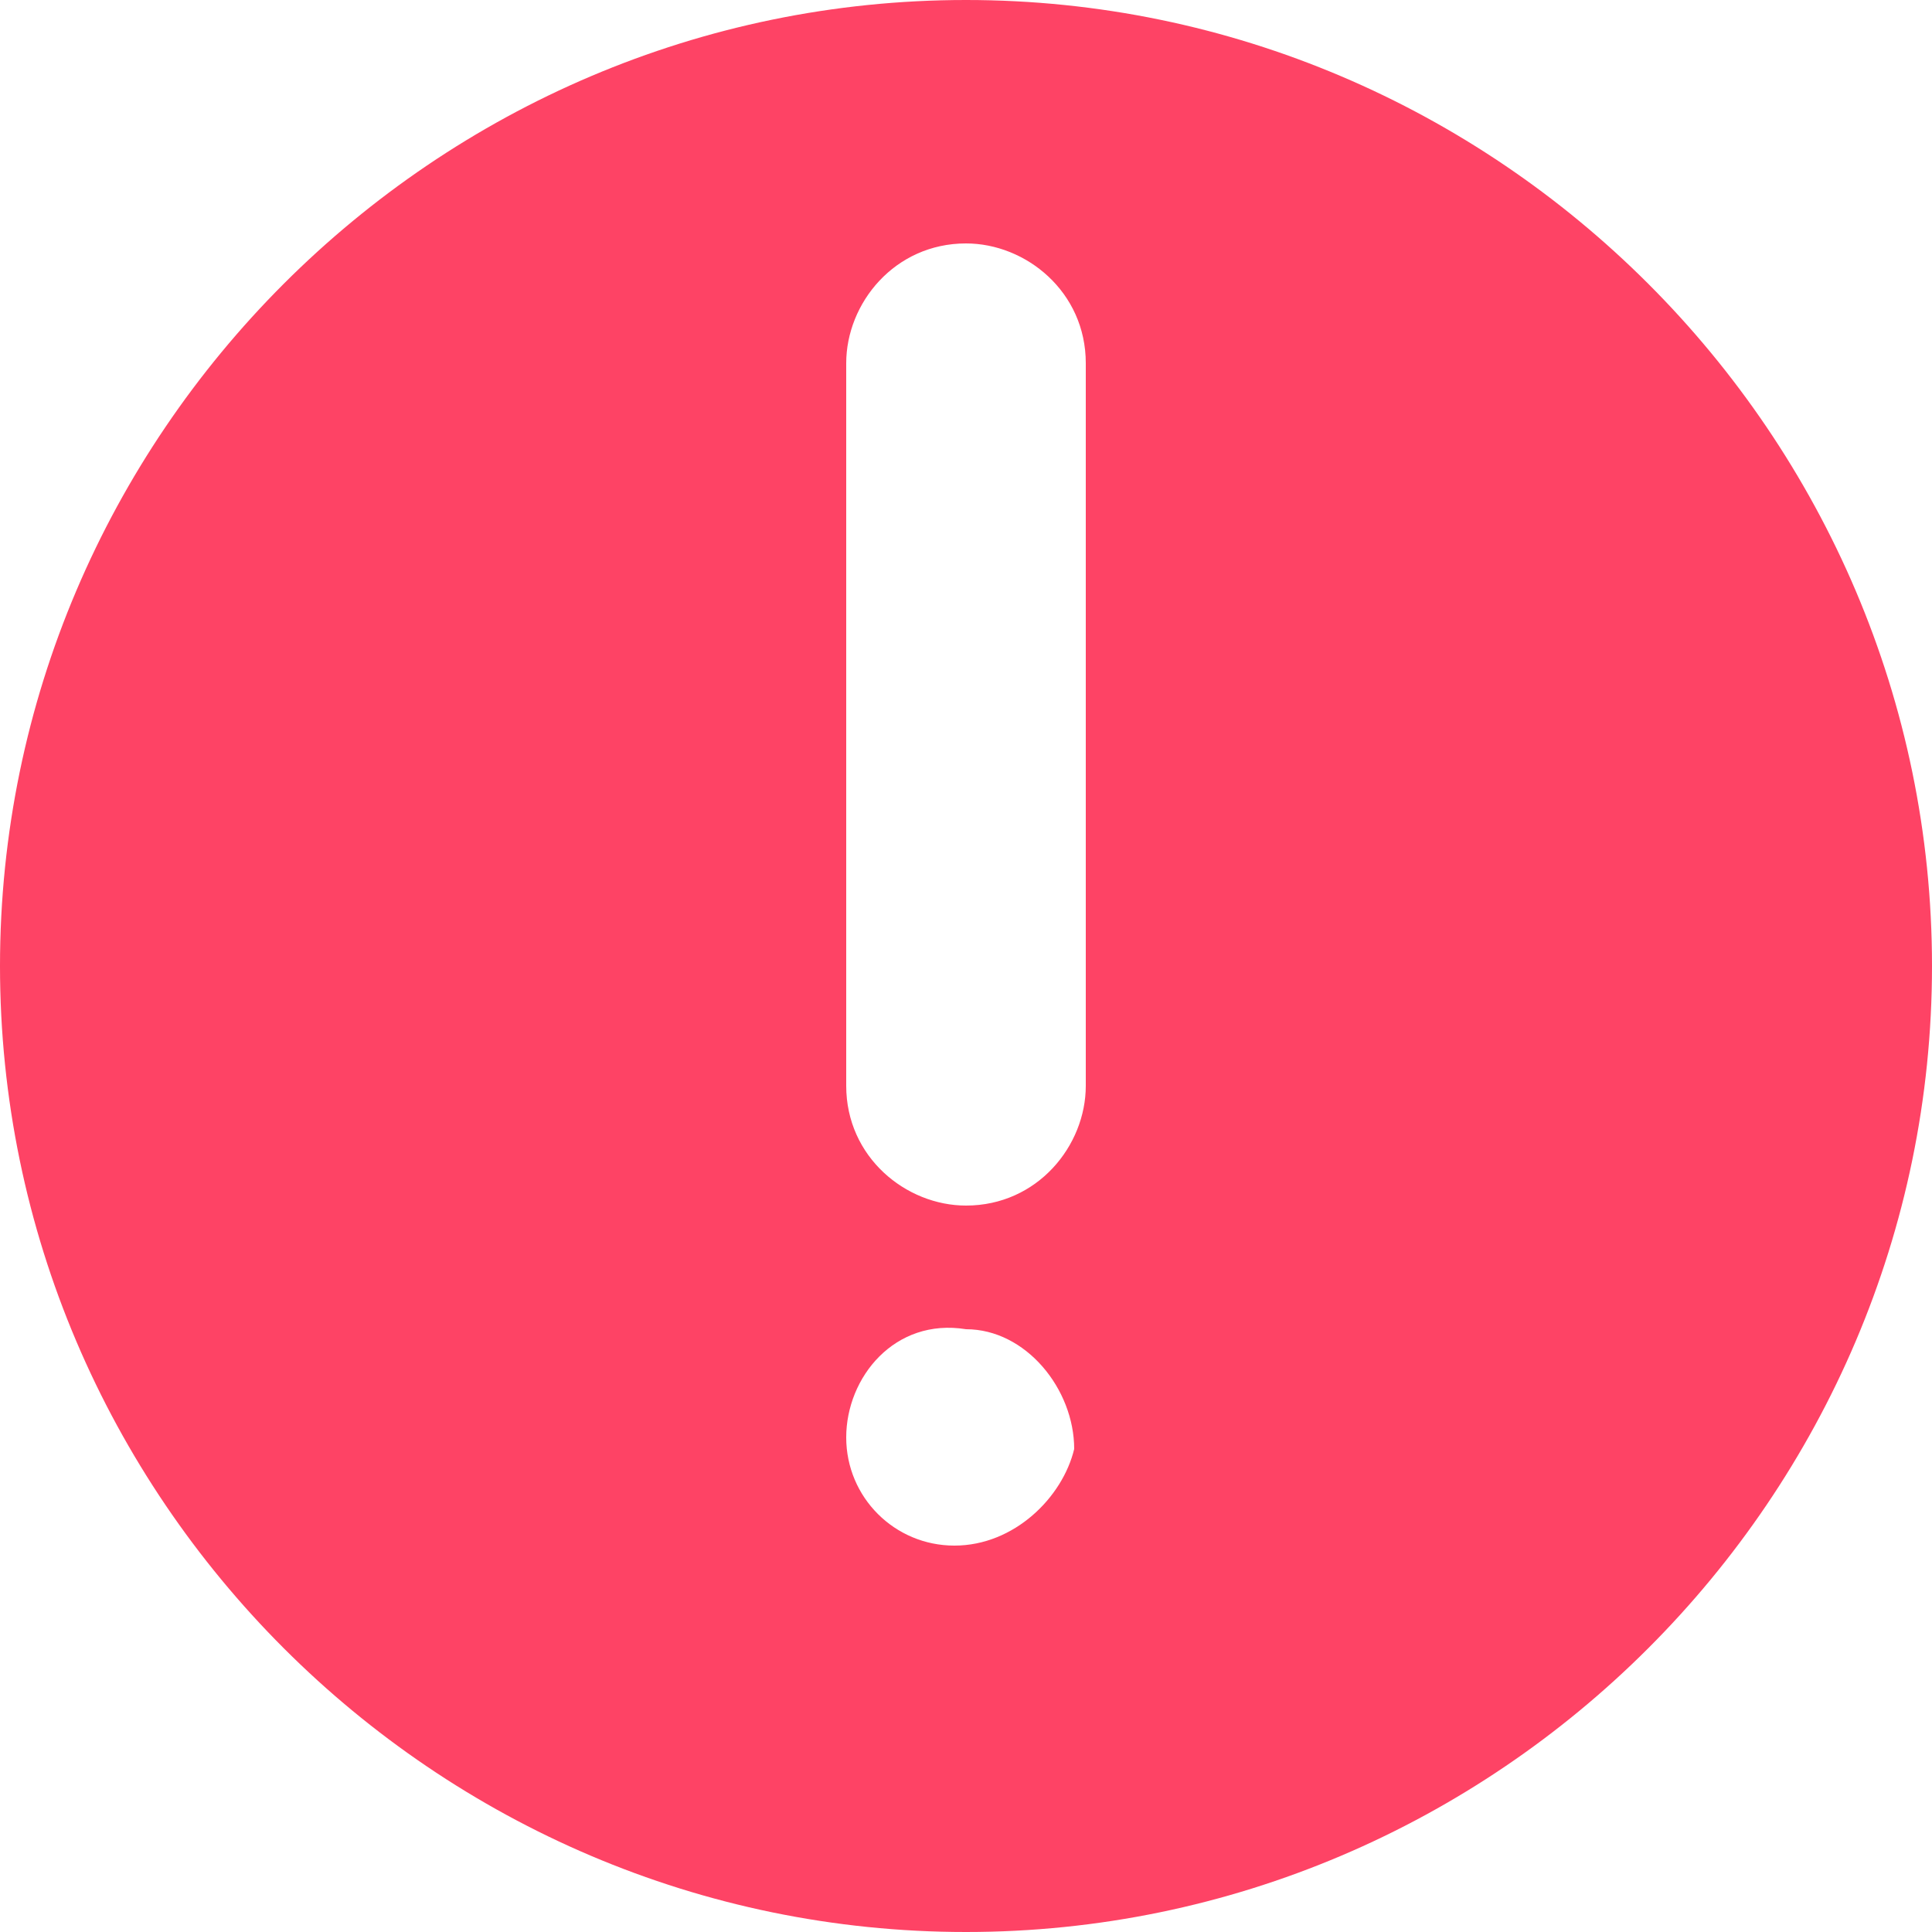
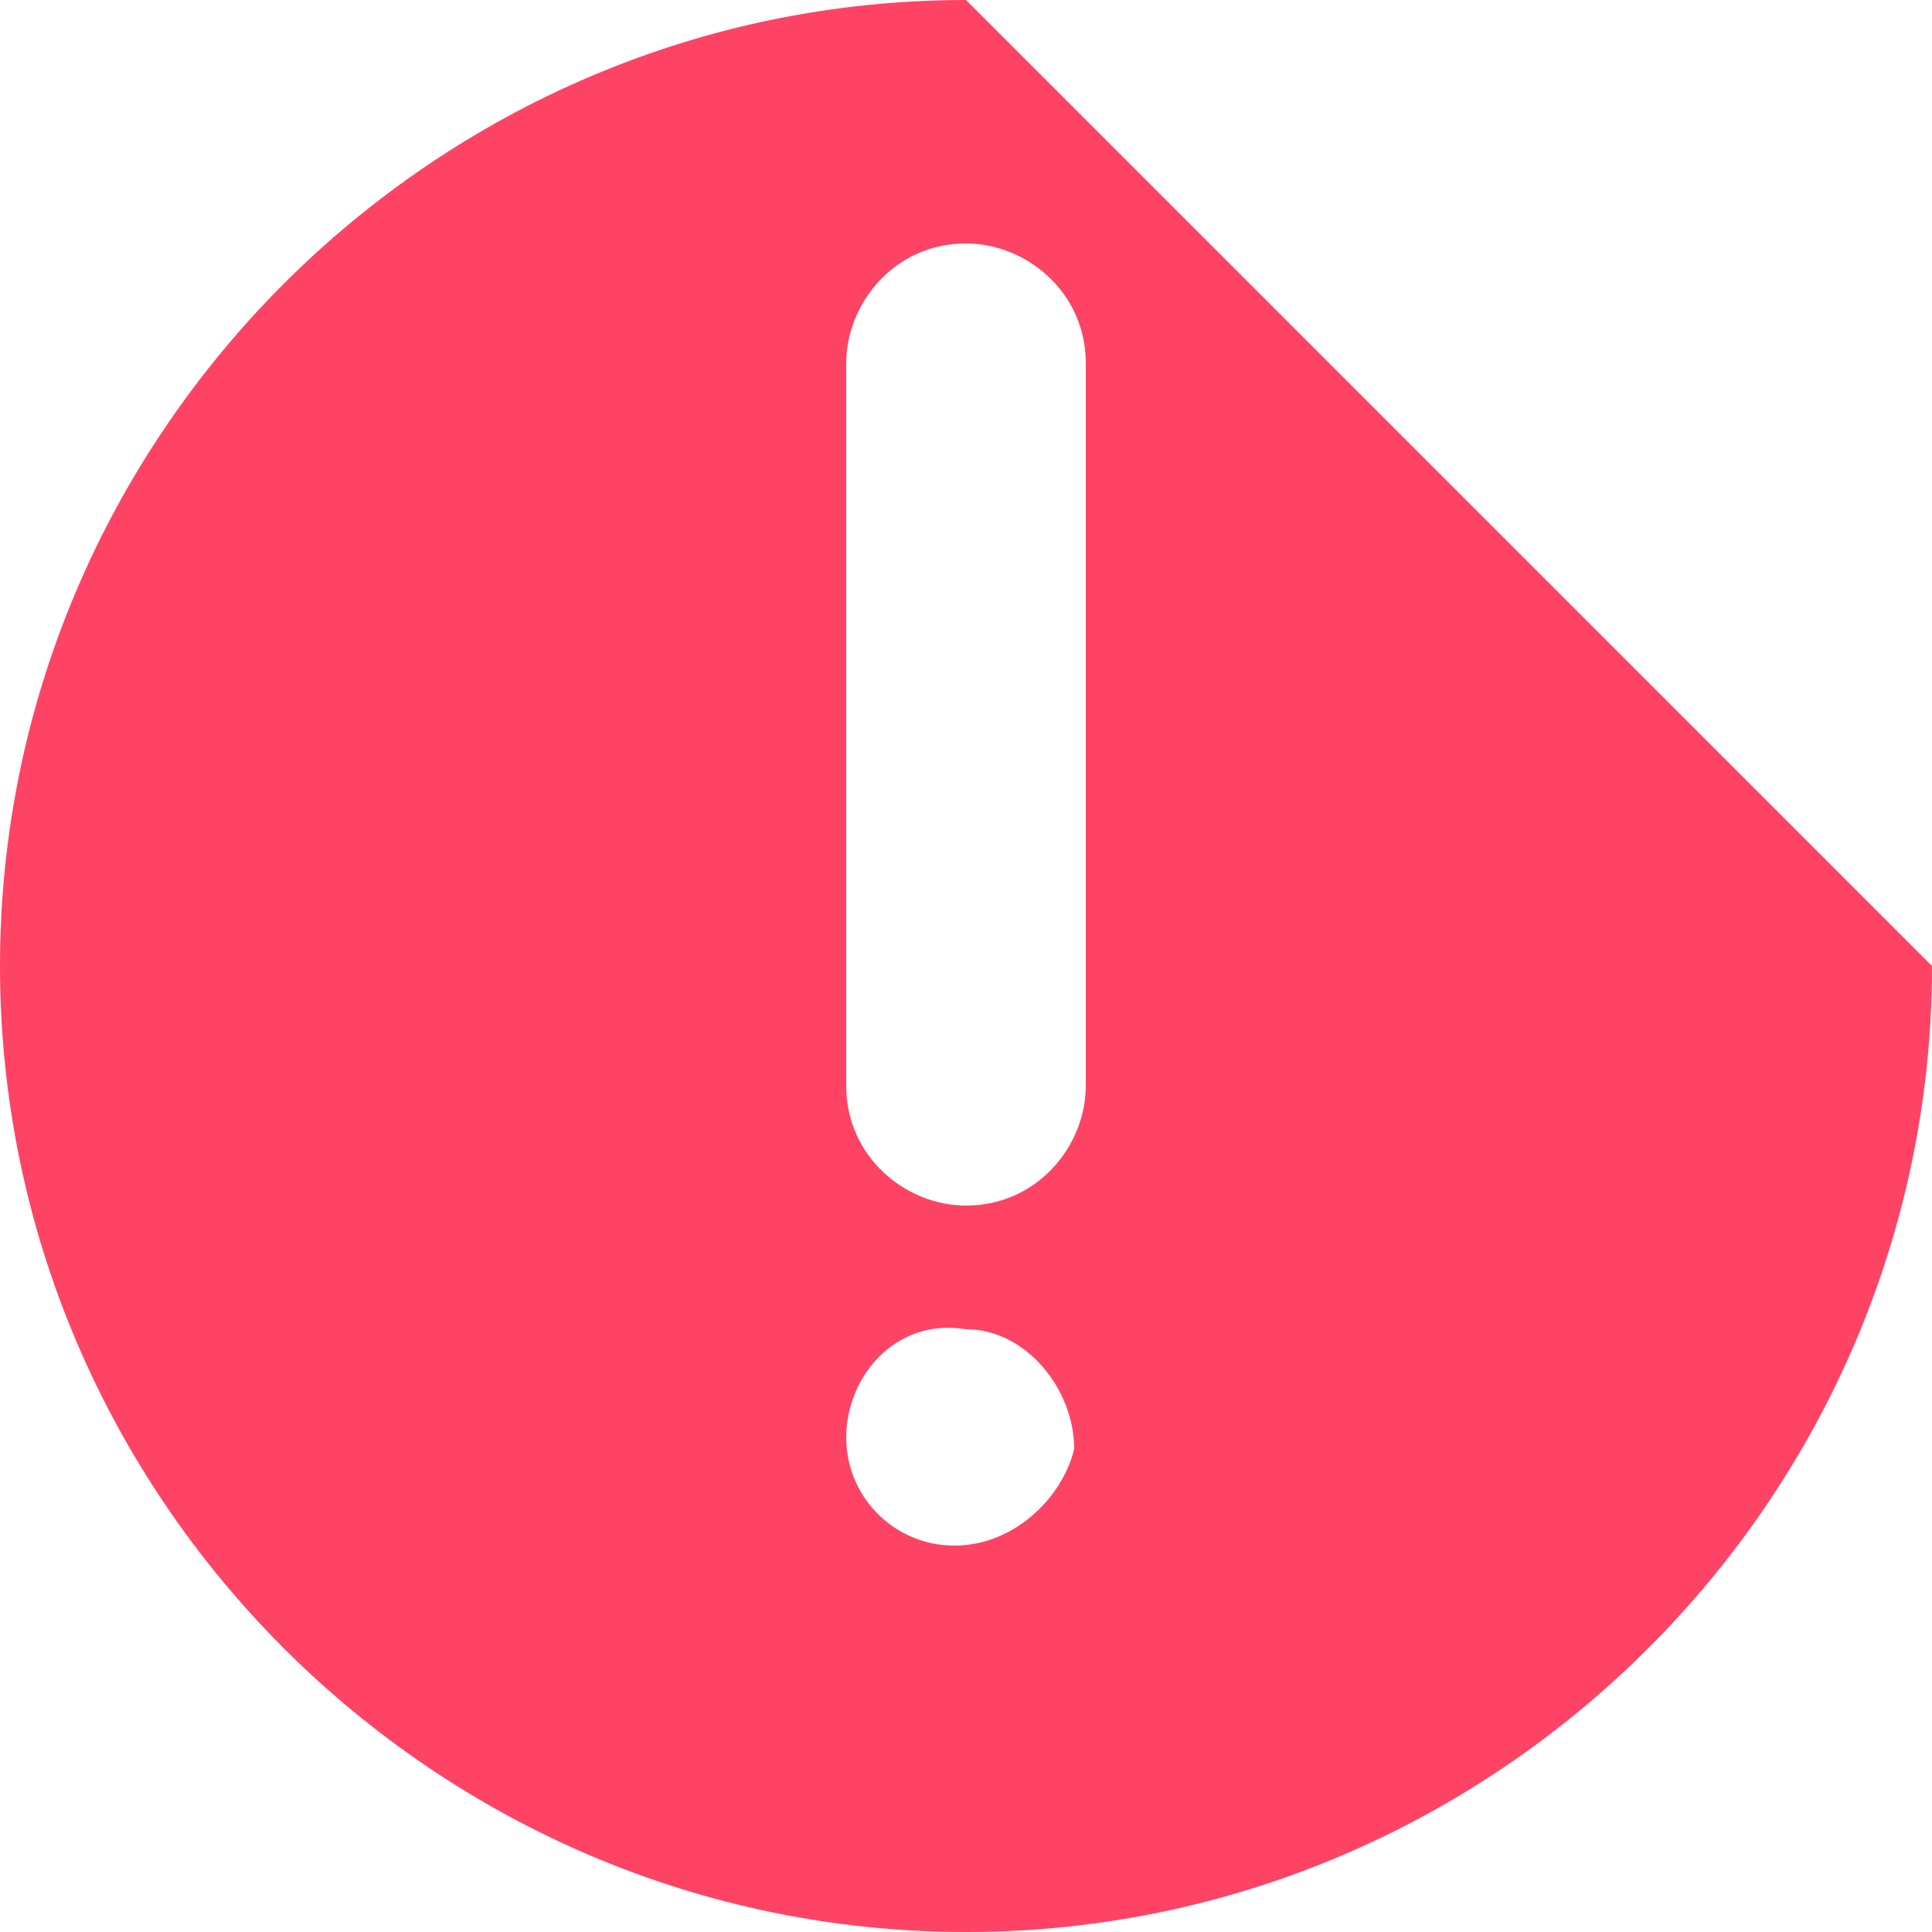
<svg xmlns="http://www.w3.org/2000/svg" viewBox="0 0 100 100">
-   <path d="M50 0C22.5 0 0 22.5 0 50s22.5 50 50 50 50-22.5 50-50S77.5 0 50 0zm-.6 80c-3.1 0-5.6-2.5-5.6-5.6s2.5-6.2 6.2-5.6c3.1 0 5.6 3.1 5.6 6.2-.6 2.5-3.1 5-6.2 5zm6.8-23.8c0 3.1-2.5 6.2-6.2 6.2-3.1 0-6.2-2.5-6.2-6.2V18.8c0-3.1 2.5-6.2 6.2-6.2 3.1 0 6.2 2.5 6.2 6.2v37.4z" fill="#fe4365" />
+   <path d="M50 0C22.5 0 0 22.5 0 50s22.5 50 50 50 50-22.5 50-50zm-.6 80c-3.1 0-5.6-2.5-5.6-5.6s2.5-6.2 6.2-5.6c3.1 0 5.6 3.1 5.6 6.2-.6 2.5-3.1 5-6.2 5zm6.8-23.8c0 3.1-2.5 6.2-6.2 6.2-3.1 0-6.2-2.5-6.2-6.2V18.8c0-3.1 2.5-6.2 6.2-6.2 3.1 0 6.2 2.5 6.2 6.2v37.4z" fill="#fe4365" />
</svg>